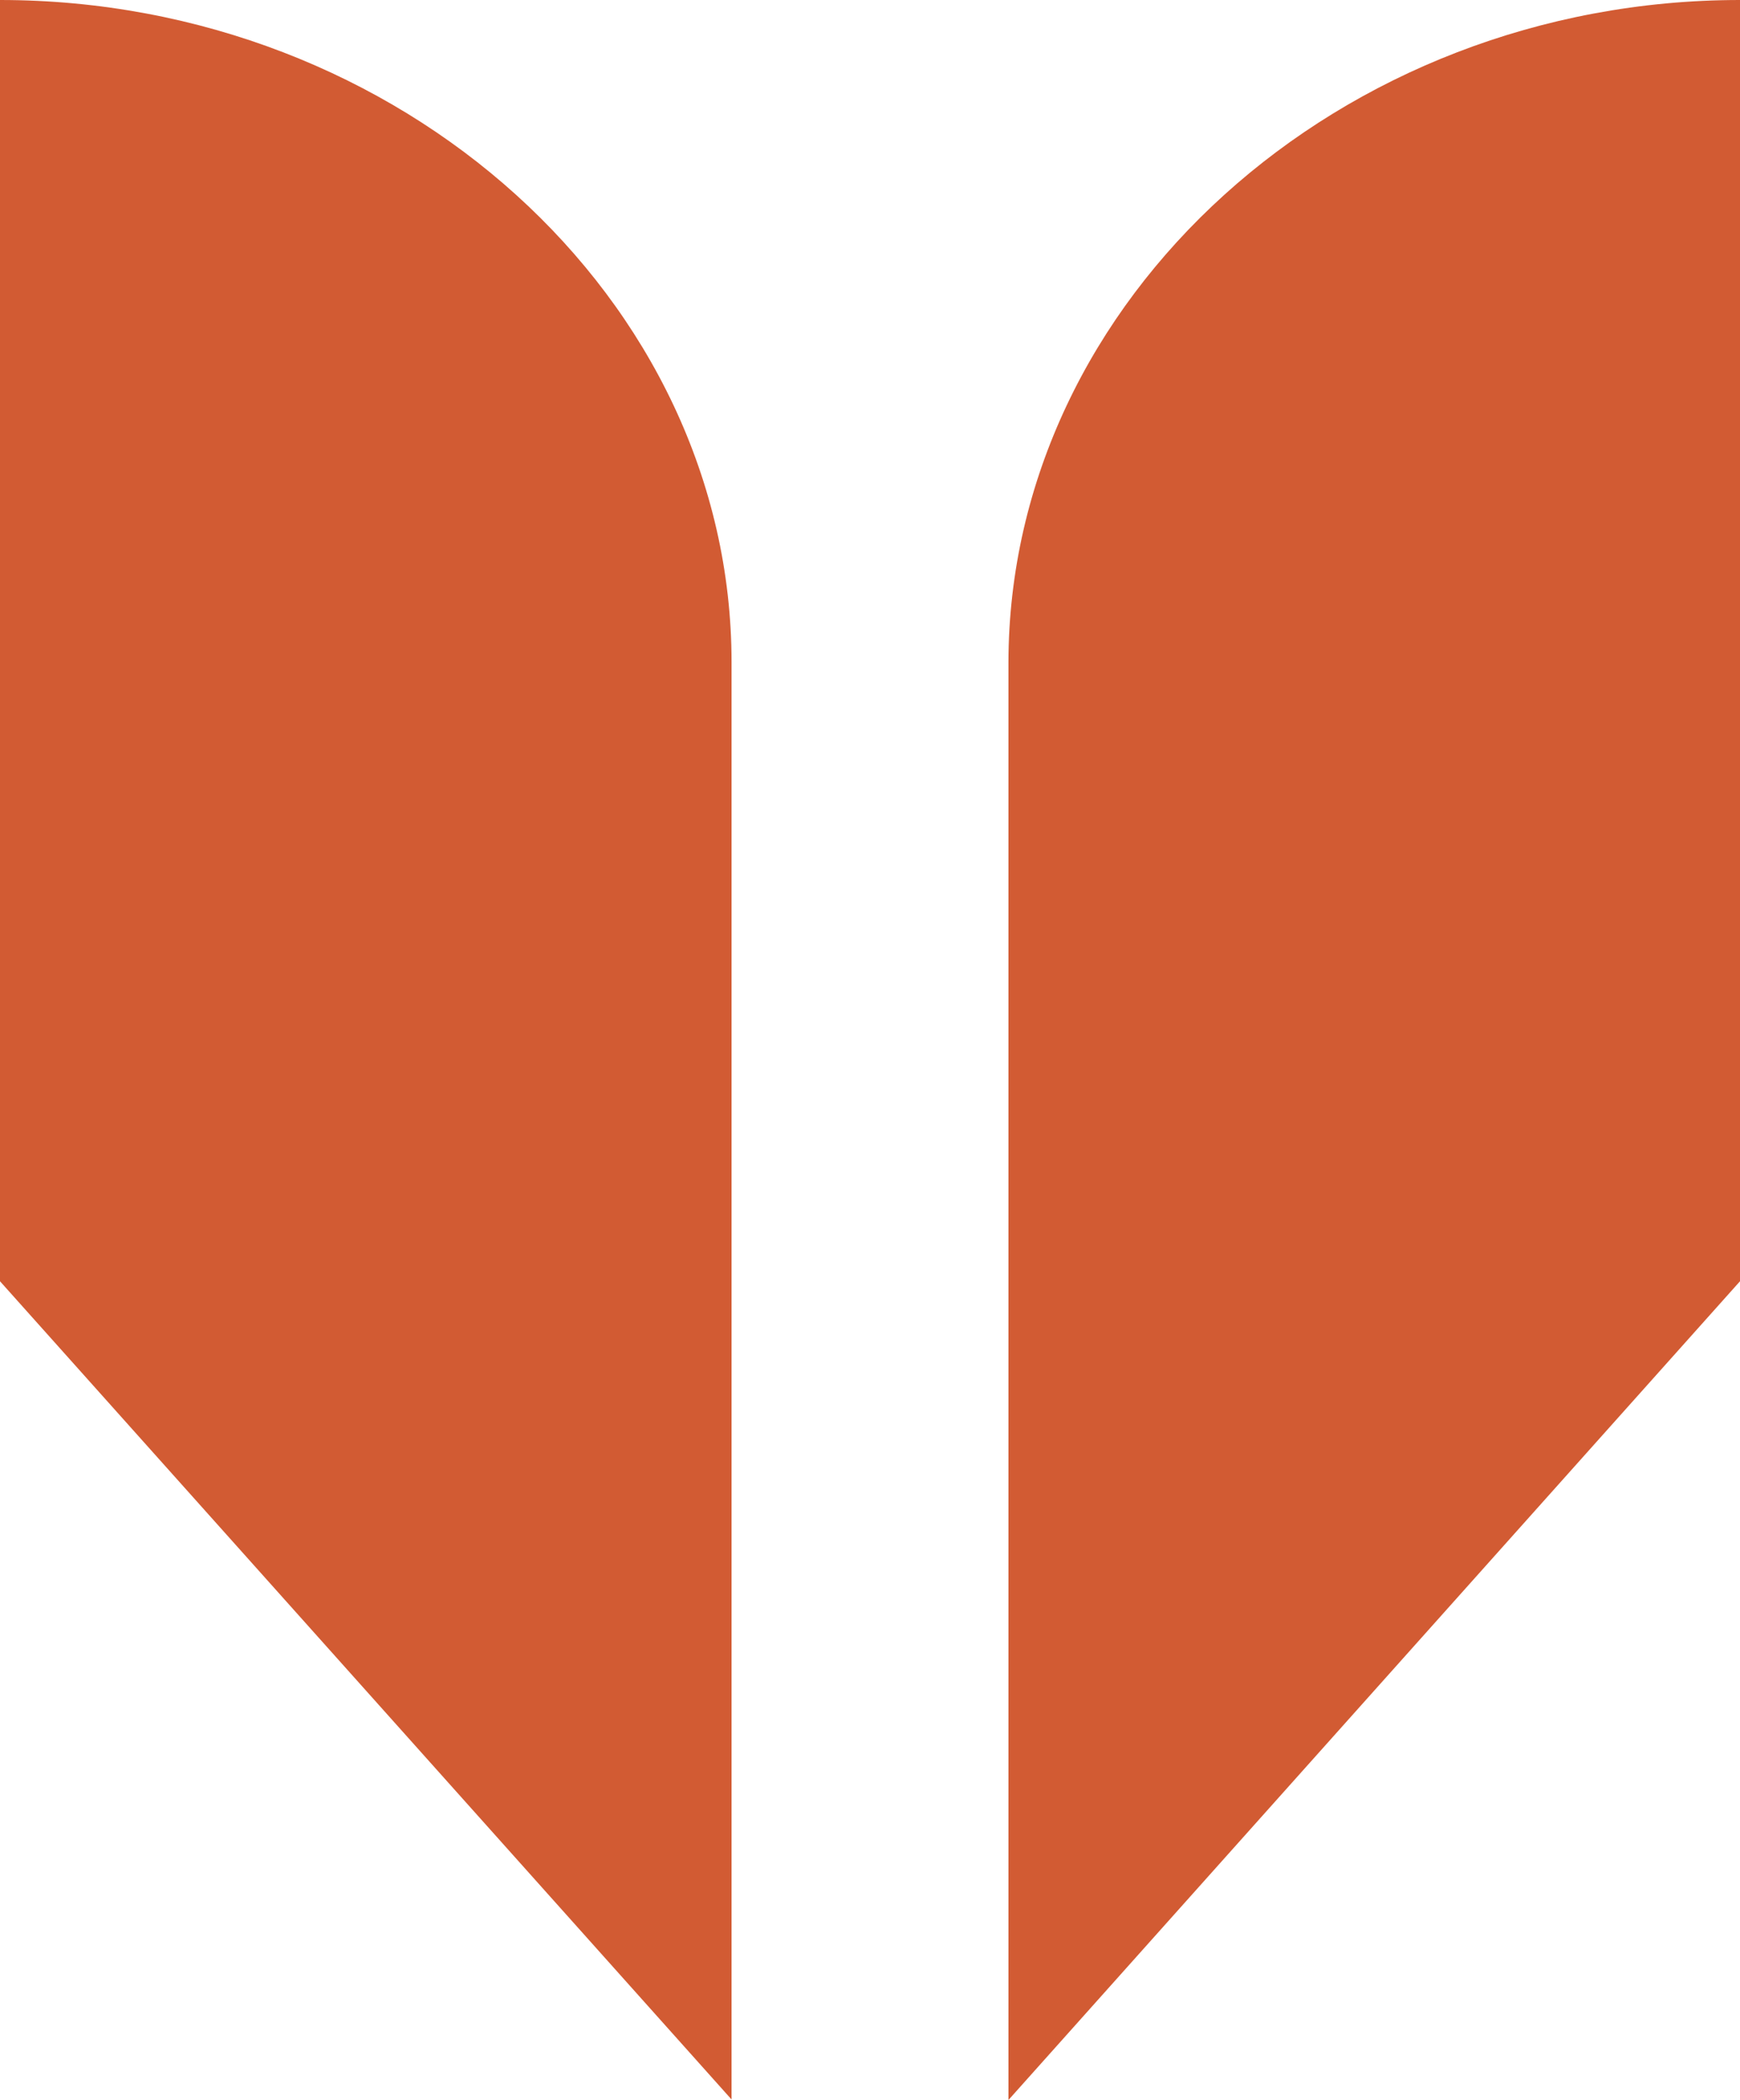
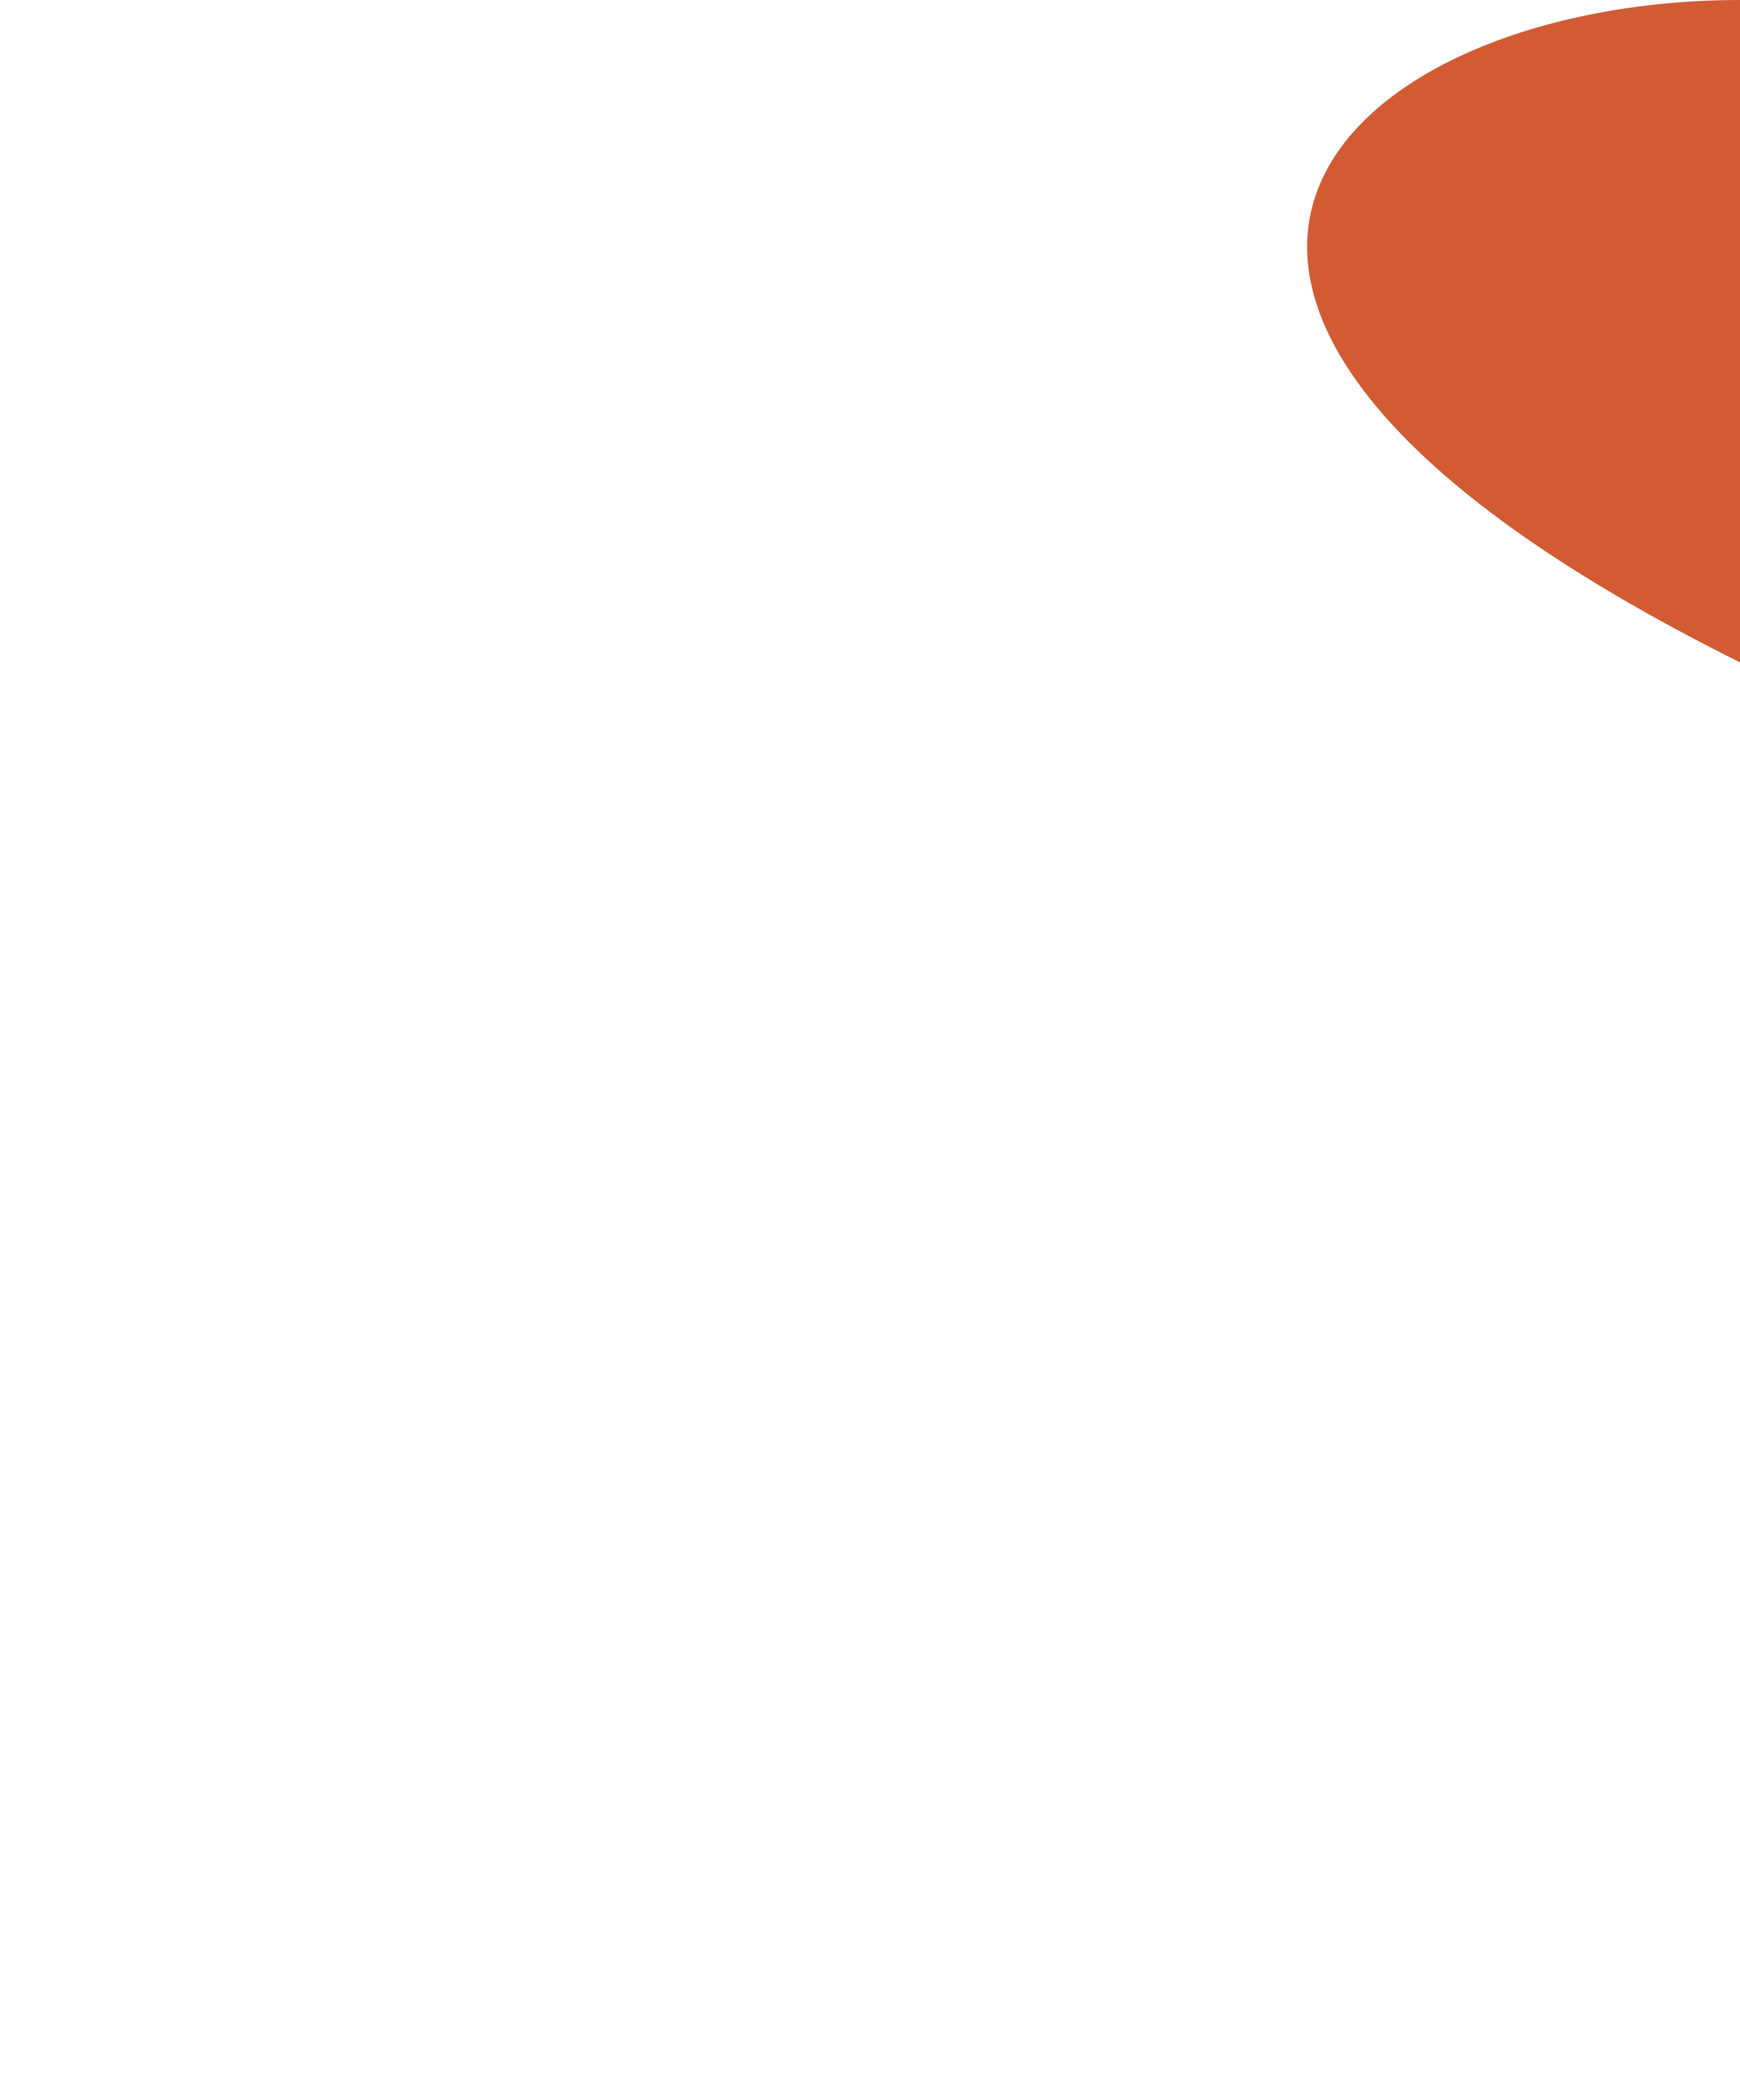
<svg xmlns="http://www.w3.org/2000/svg" id="Layer_2" data-name="Layer 2" viewBox="0 0 34.06 41.09">
  <defs>
    <style> .cls-1 { fill: #d25b33; } </style>
  </defs>
  <g id="Layer_1-2" data-name="Layer 1">
    <g>
-       <path class="cls-1" d="M0,0c7.84,0,14.32,5.84,14.32,12.96v28.12L0,25.07V0Z" />
-       <path class="cls-1" d="M34.06,25.07l-14.32,16.02V12.96C19.75,5.84,26.23,0,34.06,0v25.07Z" />
+       <path class="cls-1" d="M34.06,25.07V12.96C19.75,5.84,26.23,0,34.06,0v25.07Z" />
    </g>
  </g>
</svg>